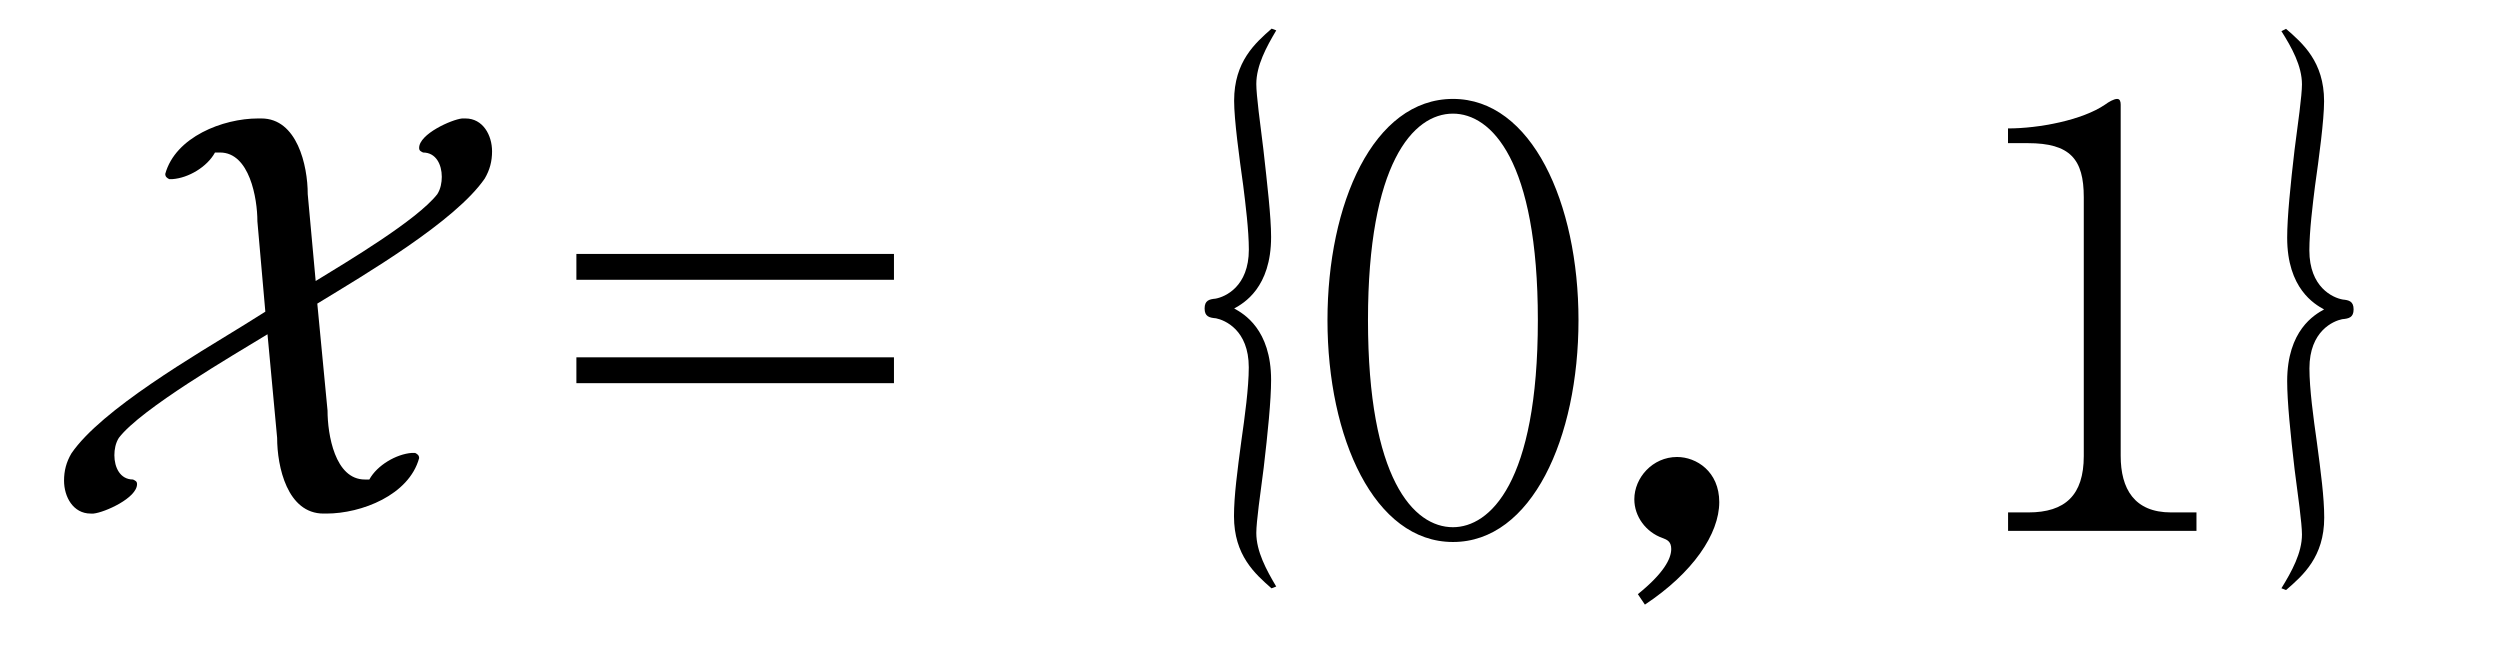
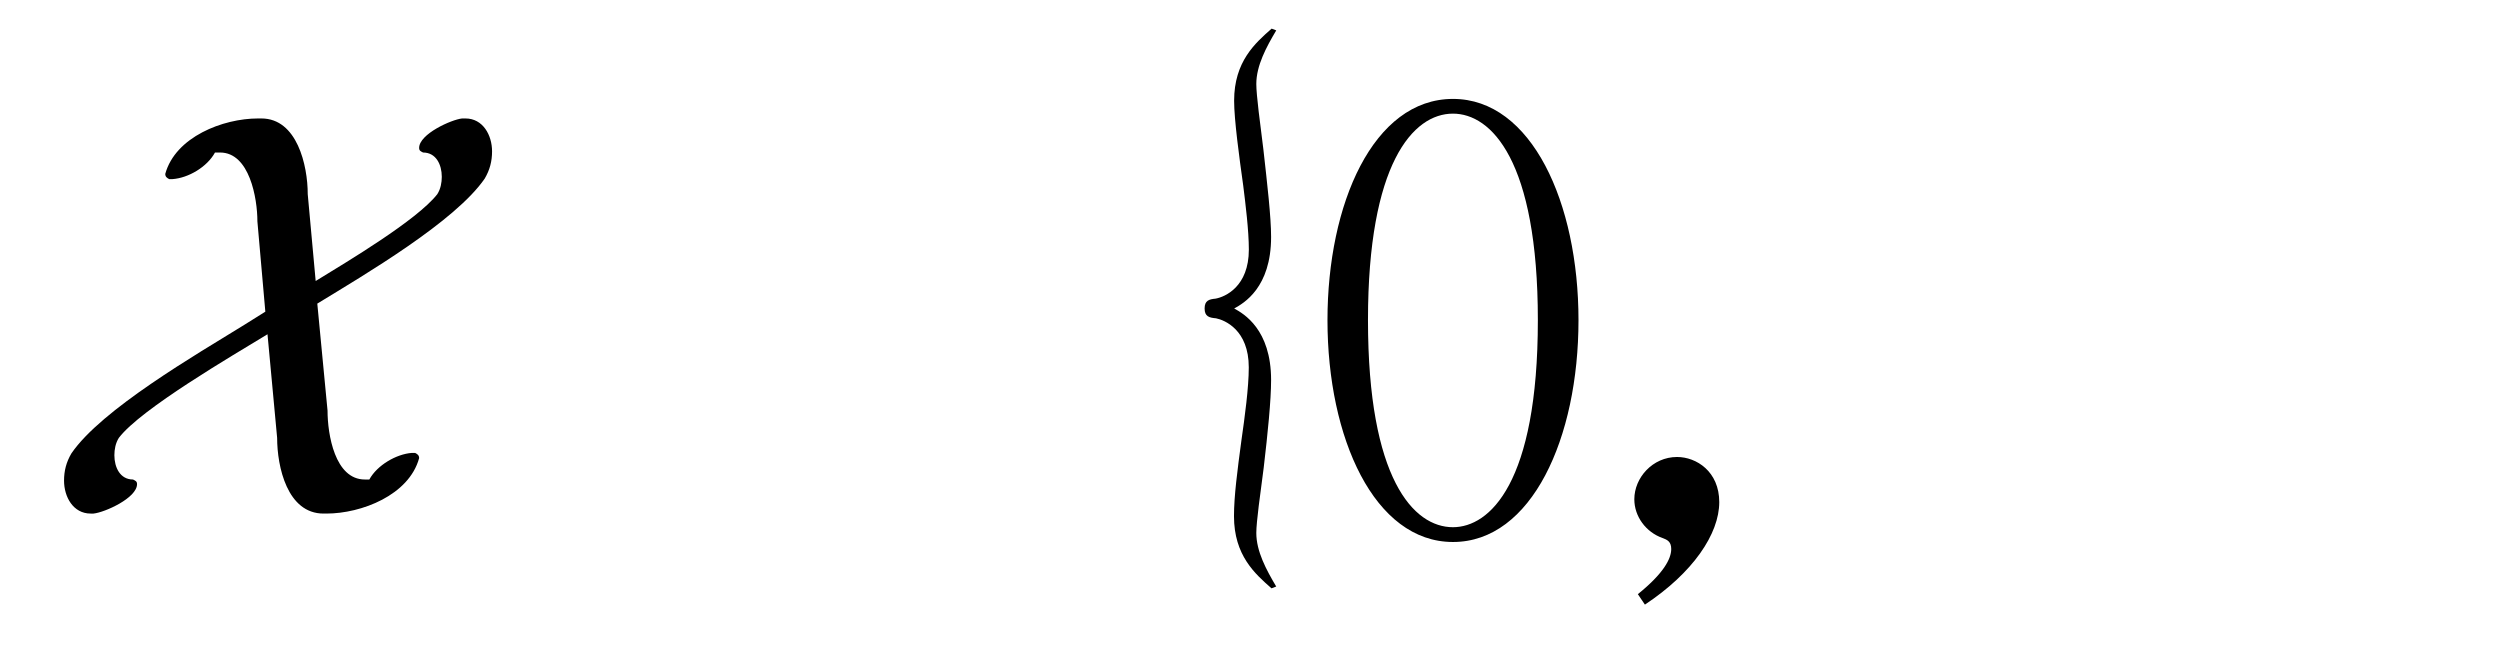
<svg xmlns="http://www.w3.org/2000/svg" xml:space="preserve" version="1.1" fill="black" fill-rule="evenodd" font-style="normal" font-weight="normal" font-stretch="normal" width="36.85pt" height="9.9pt" viewBox="0 0 36.85 9.9">
  <defs>
    <clipPath id="c0">
      <rect x="0" y="0" width="36.85" height="9.9" fill="none" clip-rule="evenodd" />
    </clipPath>
    <clipPath id="c1">
      <rect x="-1" y="-1" width="597.276" height="843.89" fill="none" clip-rule="evenodd" />
    </clipPath>
    <clipPath id="c2">
      <rect x="0" y="0" width="595.276" height="841.89" fill="none" clip-rule="evenodd" />
    </clipPath>
    <clipPath id="c3">
      <rect x="0" y="0" width="595.276" height="841.89" fill="none" clip-rule="evenodd" />
    </clipPath>
    <clipPath id="c4">
      <rect x="0" y="0" width="595.276" height="841.89" fill="none" clip-rule="nonzero" />
    </clipPath>
    <clipPath id="c5">
      <path d="M55.275,639.81h94.434v136.174h-94.434v-136.174z" fill="none" clip-rule="nonzero" />
    </clipPath>
    <clipPath id="c6">
-       <rect x="0" y="0" width="595.276" height="841.89" fill="none" clip-rule="nonzero" />
-     </clipPath>
+       </clipPath>
    <clipPath id="c7">
      <path d="M78.652,132.52h182.854v118.753h-182.854v-118.753z" fill="none" clip-rule="nonzero" />
    </clipPath>
    <clipPath id="c8">
-       <path d="M328.555,94.251h193.283v93.901h-193.283v-93.901z" fill="none" clip-rule="nonzero" />
-     </clipPath>
+       </clipPath>
  </defs>
  <g clip-path="url(#c0)">
    <g>
      <view viewBox="0 0 36.85 9.9" id="p1" />
    </g>
    <g transform="translate(-116.4,-358.95)" clip-path="url(#c1)">
      <g clip-path="url(#c2)">
        <g transform="matrix(1,0,0,-1,0,841.89)" clip-path="url(#c3)">
          <g stroke-opacity="0">
            <path d="M.807,0h.042c.167,-.017 .642,-.23 .642,-.434c0,-.043 -.026,-.051 -.059,-.068c-.191,0 -.275,-.179 -.275,-.358c0,-.085 .017,-.179 .066,-.256c.325,-.427 1.675,-1.212 2.191,-1.527l.142,1.527c0,.426 .15,1.116 .684,1.116h.042c.517,0 1.218,-.272 1.367,-.817c0,-.043 -.026,-.06 -.059,-.077h-.05c-.225,.017 -.509,.179 -.625,.392c-.025,0 -.05,0 -.066,0c-.442,0 -.55,-.666 -.55,-1.015l-.151,-1.578c.7,-.427 2.034,-1.211 2.468,-1.843c.075,-.128 .108,-.255 .108,-.401c0,-.238 -.134,-.485 -.392,-.485h-.05c-.158,.017 -.633,.23 -.633,.434c0,.043 .025,.051 .058,.068c.192,0 .276,.179 .276,.358c0,.085 -.017,.179 -.066,.256c-.3,.384 -1.334,.998 -1.793,1.28l-.117,-1.28c0,-.426 -.158,-1.116 -.683,-1.116h-.05c-.517,0 -1.217,.272 -1.367,.817c0,.043 .025,.06 .058,.077h.05c.233,-.017 .509,-.179 .625,-.392c.025,0 .05,0 .075,0c.434,0 .55,.674 .55,1.015l.117,1.331l-.3,.188c-.717,.443 -2.117,1.253 -2.559,1.902c-.075,.128 -.108,.255 -.108,.401c0,.238 .134,.485 .392,.485z" fill-rule="nonzero" transform="matrix(1,0,0,-1,116.929,475.37)" />
          </g>
          <g stroke-opacity="0">
-             <path d="M6.585,-4.082h-4.681v.381h4.681v-.381zm0,1.524h-4.681v.381h4.681v-.381z" fill-rule="nonzero" transform="matrix(1,0,0,-1,122.992,475.115)" />
-           </g>
+             </g>
          <g transform="matrix(1,0,0,-1,122.992,475.115)" stroke-opacity="0">
            <path d="M12.22,.821c-.147,-.247 -.294,-.519 -.294,-.791c0,-.162 .06,-.587 .109,-.961c.06,-.51 .109,-.995 .109,-1.293c0,-.748 -.406,-.978 -.544,-1.054c.14,-.077 .544,-.306 .544,-1.054c0,-.298 -.057,-.782 -.114,-1.293c-.047,-.374 -.104,-.799 -.104,-.961c0,-.272 .147,-.544 .294,-.791l-.068,-.026c-.242,.213 -.553,.485 -.553,1.063c0,.281 .076,.833 .134,1.25c.033,.264 .083,.663 .083,.944c0,.544 -.347,.697 -.491,.723c-.093,.009 -.161,.026 -.161,.145c0,.119 .068,.136 .169,.145c.127,.026 .482,.17 .482,.723c0,.298 -.059,.731 -.109,1.08c-.059,.442 -.109,.816 -.109,1.114c0,.578 .311,.85 .553,1.063l.068,-.026z" fill-rule="nonzero" />
          </g>
          <g stroke-opacity="0">
            <path d="M3.919,-3.106c0,-1.729 -.691,-3.261 -1.85,-3.261c-1.176,0 -1.85,1.549 -1.85,3.261c0,1.737 .691,3.27 1.85,3.27c1.16,0 1.85,-1.532 1.85,-3.27zm-.599,0c0,2.409 -.713,3.052 -1.252,3.052c-.58,0 -1.252,-.712 -1.252,-3.052c0,-2.306 .663,-3.044 1.252,-3.044c.564,0 1.252,.686 1.252,3.044z" fill-rule="nonzero" transform="matrix(1,0,0,-1,135.748,475.115)" />
          </g>
          <g stroke-opacity="0">
            <path d="M1.742,-.423c0,-.452 -.337,-.666 -.622,-.666c-.362,0 -.63,.307 -.63,.623c0,.256 .173,.486 .415,.571c.069,.026 .129,.052 .129,.162c0,.145 -.112,.359 -.492,.666l.104,.154c.708,-.469 1.096,-1.042 1.096,-1.511z" fill-rule="nonzero" transform="matrix(1,0,0,-1,140,475.115)" />
          </g>
          <g stroke-opacity="0">
-             <path d="M.734,-5.715h.292c.625,0 .825,.237 .825,.797v3.815c0,.577 -.275,.831 -.816,.831h-.3v.272h2.777v-.272h-.375c-.542,0 -.742,-.349 -.742,-.834v-5.176c0,-.043 -.009,-.085 -.052,-.085c-.05,0 -.127,.046 -.177,.083c-.337,.231 -.977,.352 -1.432,.352v.218z" fill-rule="nonzero" transform="matrix(1,0,0,-1,145.264,475.115)" />
-           </g>
+             </g>
          <g transform="matrix(1,0,0,-1,145.264,475.115)" stroke-opacity="0">
-             <path d="M4.834,.871c.246,-.213 .561,-.486 .561,-1.066c0,-.298 -.05,-.674 -.109,-1.117c-.05,-.35 -.109,-.784 -.109,-1.083c0,-.554 .355,-.699 .482,-.725c.101,-.009 .169,-.026 .169,-.145c0,-.119 -.068,-.136 -.161,-.145c-.144,-.026 -.491,-.179 -.491,-.725c0,-.281 .05,-.682 .083,-.946c.059,-.418 .134,-.972 .134,-1.253c0,-.58 -.315,-.853 -.561,-1.066l-.068,.034c.151,.239 .303,.512 .303,.785c0,.162 -.06,.588 -.109,.963c-.06,.512 -.109,.998 -.109,1.296c0,.751 .404,.981 .544,1.058c-.14,.077 -.544,.307 -.544,1.058c0,.298 .049,.784 .109,1.296c.049,.375 .109,.801 .109,.963c0,.273 -.151,.546 -.303,.793l.068,.026z" fill-rule="nonzero" />
-           </g>
+             </g>
        </g>
      </g>
    </g>
  </g>
</svg>